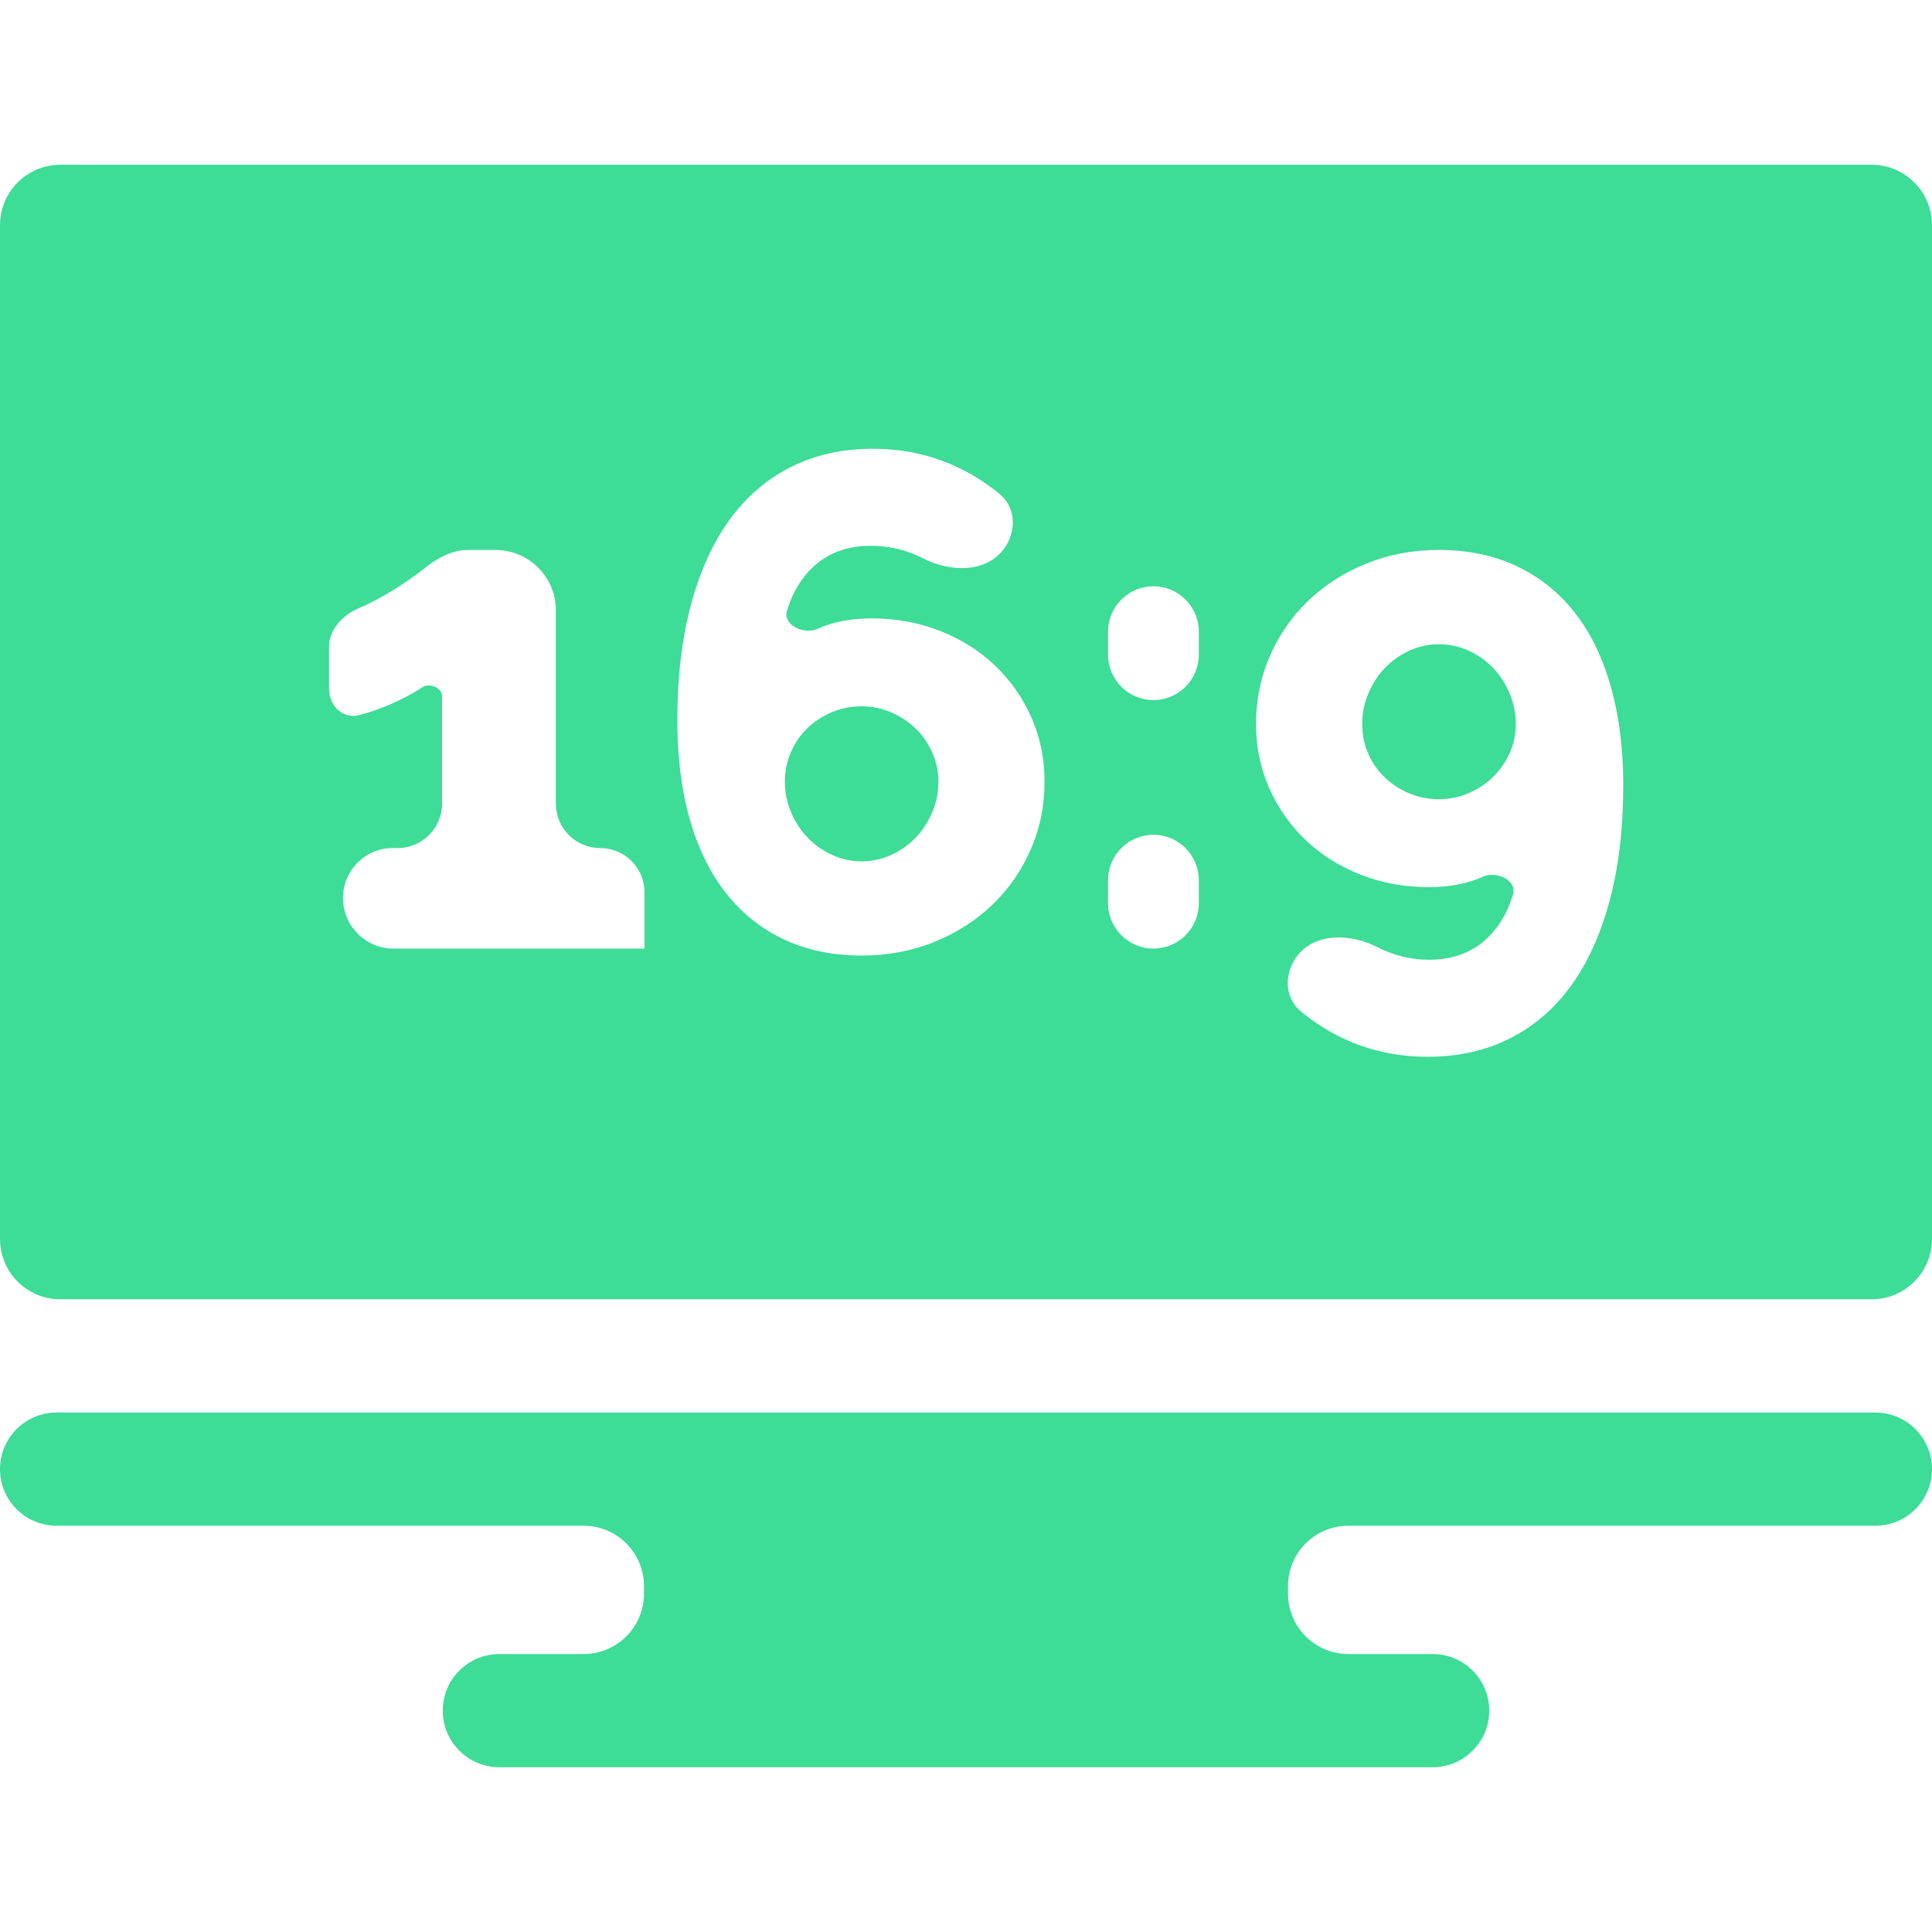
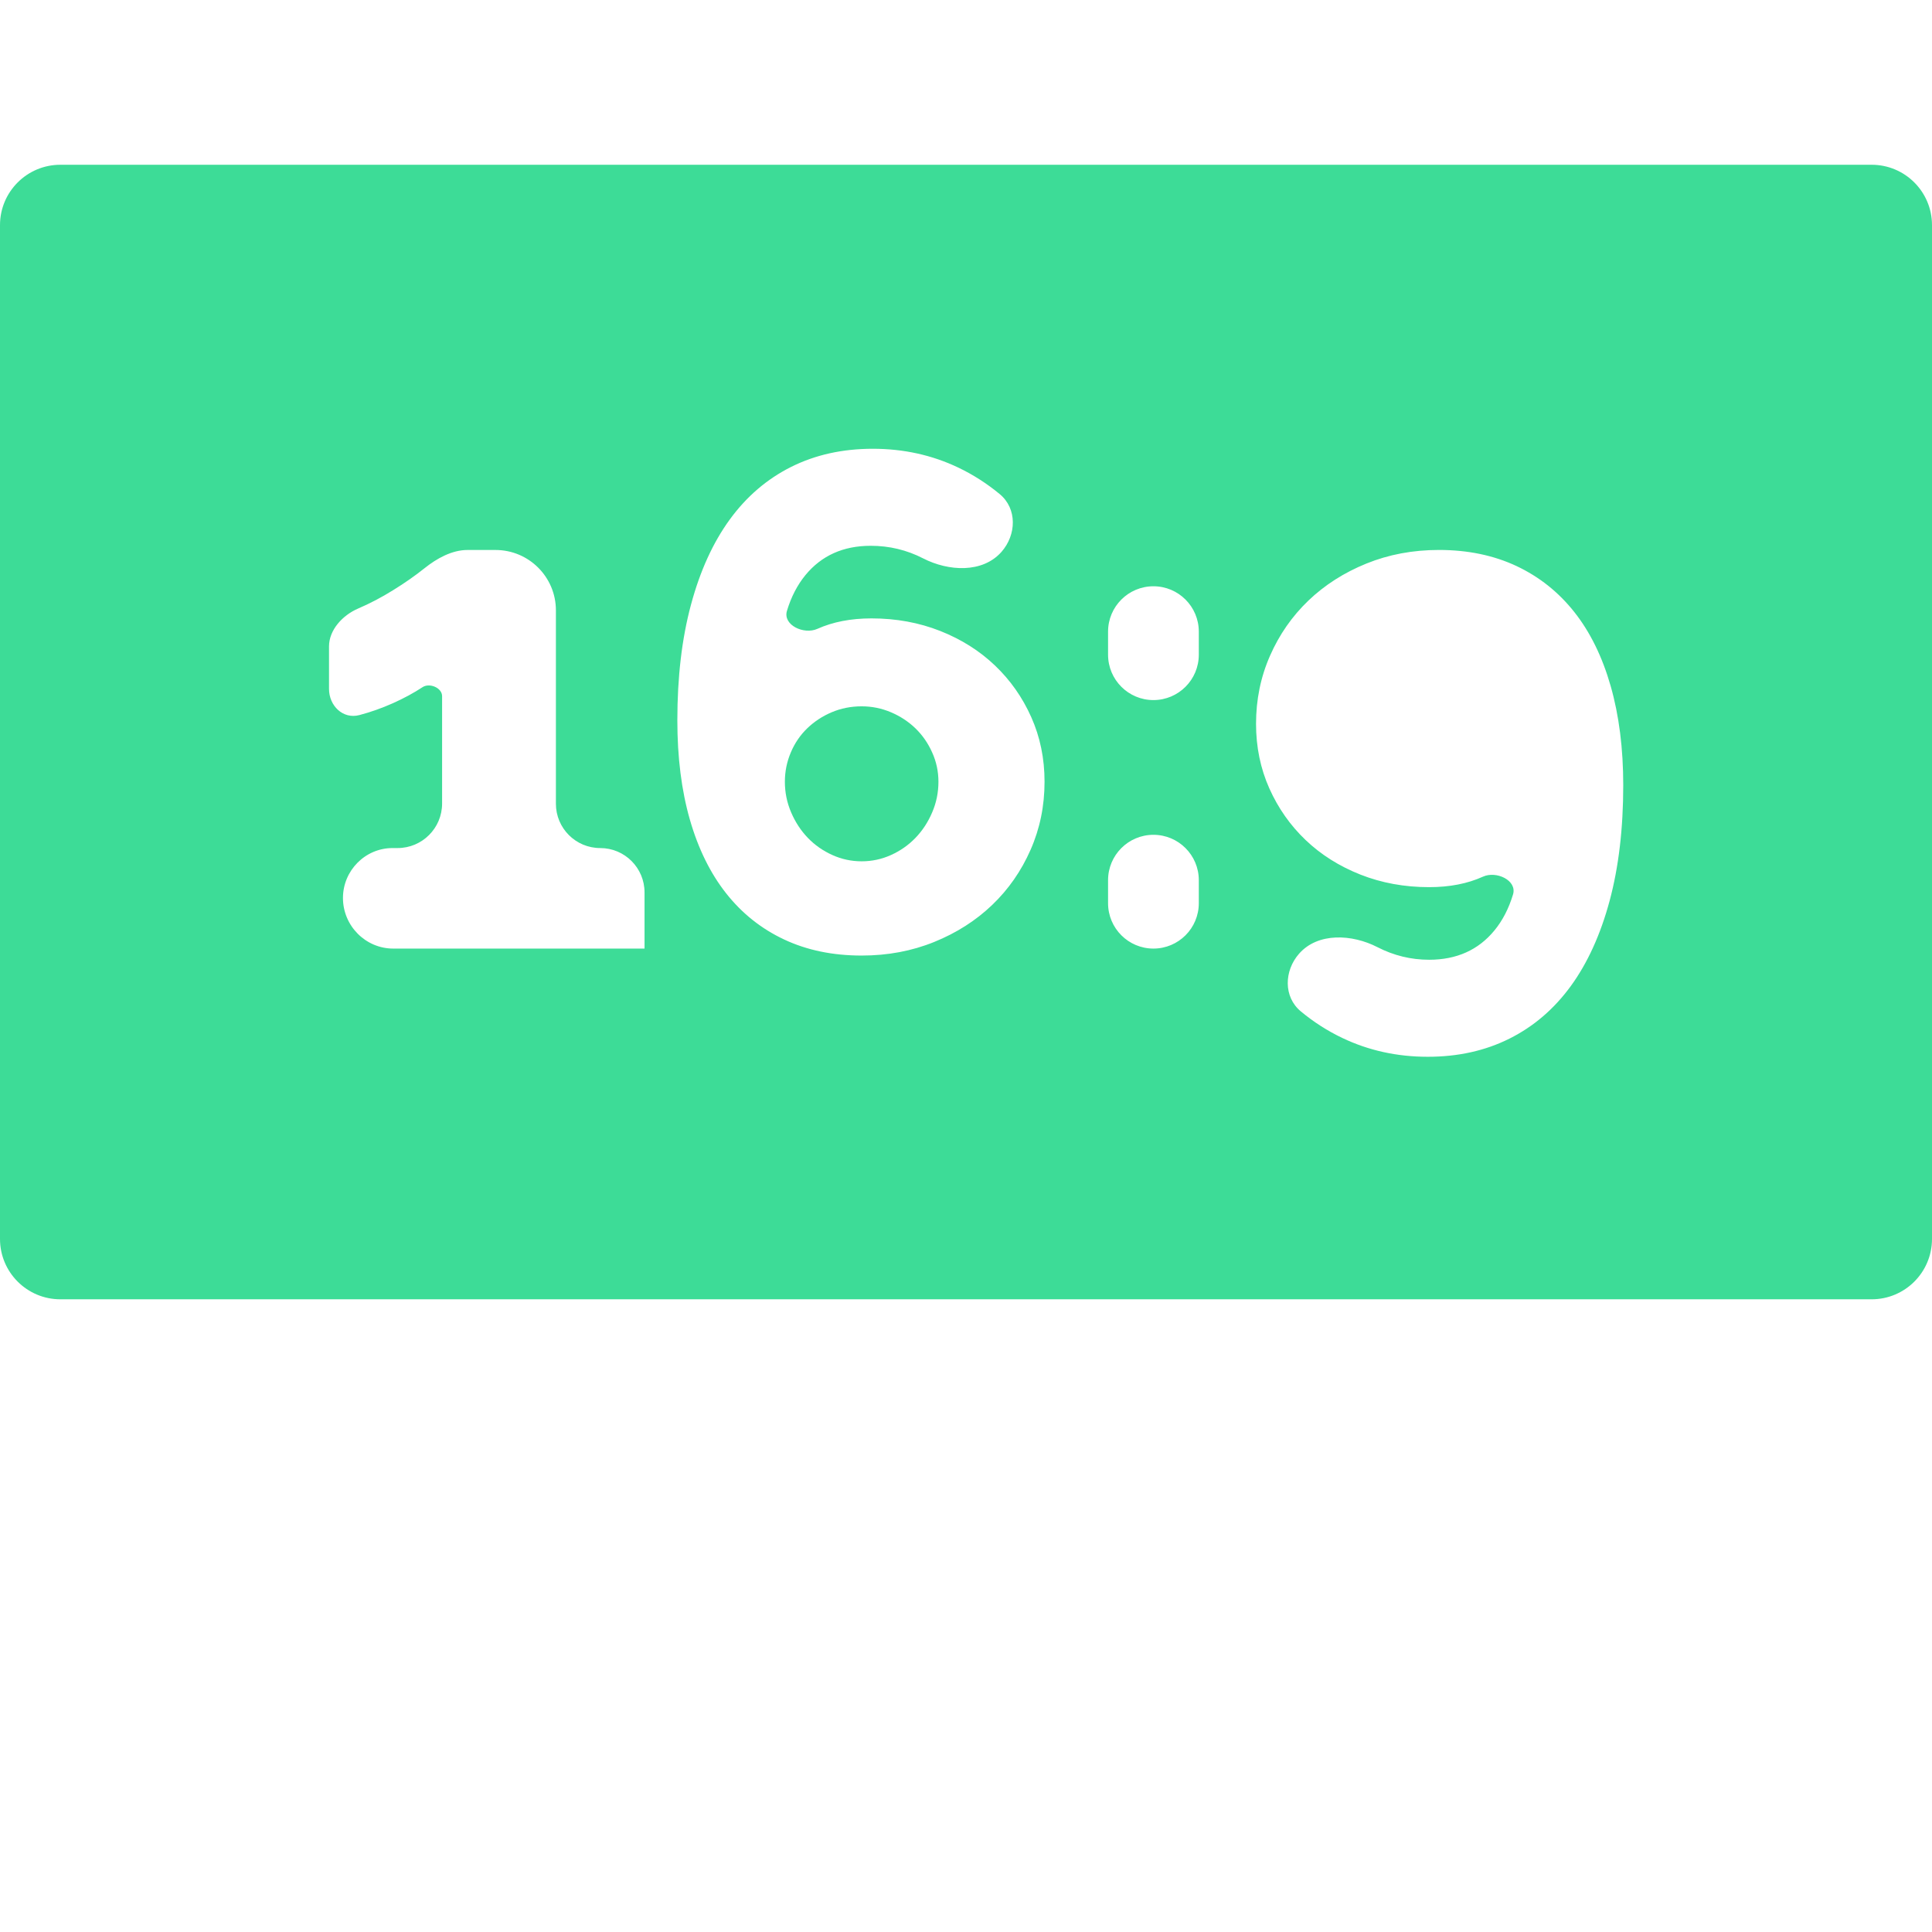
<svg xmlns="http://www.w3.org/2000/svg" width="64" height="64" viewBox="0 0 64 64" fill="none">
  <path d="M30.879 24.925C30.741 24.616 30.556 24.351 30.325 24.127C30.093 23.904 29.823 23.726 29.515 23.595C29.206 23.464 28.883 23.398 28.544 23.398C28.189 23.398 27.858 23.464 27.549 23.595C27.241 23.726 26.971 23.904 26.74 24.127C26.509 24.351 26.327 24.616 26.197 24.925C26.066 25.233 26 25.557 26 25.896C26 26.251 26.069 26.59 26.208 26.913C26.347 27.237 26.532 27.519 26.763 27.758C26.994 27.997 27.264 28.185 27.573 28.324C27.881 28.463 28.204 28.532 28.544 28.532C28.883 28.532 29.206 28.463 29.515 28.324C29.823 28.185 30.093 27.997 30.324 27.758C30.555 27.519 30.741 27.237 30.879 26.913C31.018 26.59 31.087 26.251 31.087 25.896C31.087 25.557 31.018 25.233 30.879 24.925Z" fill="#3DDC97" />
-   <path d="M50.004 22.96C49.866 22.636 49.681 22.355 49.449 22.116C49.218 21.877 48.948 21.688 48.64 21.549C48.331 21.41 48.008 21.341 47.669 21.341C47.329 21.341 47.006 21.41 46.697 21.549C46.389 21.688 46.119 21.877 45.888 22.116C45.657 22.355 45.472 22.636 45.333 22.96C45.194 23.283 45.125 23.623 45.125 23.977C45.125 24.332 45.19 24.659 45.322 24.96C45.452 25.261 45.634 25.523 45.865 25.746C46.096 25.97 46.366 26.147 46.675 26.278C46.983 26.409 47.314 26.475 47.669 26.475C48.008 26.475 48.332 26.409 48.64 26.278C48.948 26.147 49.218 25.97 49.45 25.746C49.681 25.523 49.866 25.261 50.005 24.96C50.143 24.659 50.213 24.332 50.213 23.977C50.212 23.623 50.143 23.283 50.004 22.96Z" fill="#3DDC97" />
  <path d="M2 5.458C0.895 5.458 0 6.353 0 7.458V41.041C0 42.146 0.895 43.041 2 43.041H62C63.105 43.041 64 42.146 64 41.041V7.458C64 6.353 63.105 5.458 62 5.458H2ZM21.352 31.423H13.027C12.107 31.423 11.361 30.666 11.361 29.746V29.746C11.361 28.84 12.097 28.093 13.003 28.093H13.171C13.985 28.093 14.645 27.433 14.645 26.619V23.061C14.645 22.784 14.229 22.611 13.998 22.763V22.763C13.705 22.956 13.377 23.133 13.015 23.295C12.652 23.457 12.283 23.588 11.905 23.688V23.688C11.361 23.832 10.899 23.381 10.899 22.818V21.415C10.899 20.863 11.352 20.38 11.858 20.161V20.161C12.252 19.992 12.641 19.788 13.026 19.548C13.412 19.31 13.758 19.067 14.067 18.82V18.82C14.469 18.499 14.97 18.219 15.485 18.219H16.415C17.519 18.219 18.415 19.114 18.415 20.219V26.625C18.415 27.436 19.072 28.093 19.883 28.093V28.093C20.694 28.093 21.351 28.75 21.351 29.561V31.423C21.351 31.423 21.351 31.423 21.352 31.423V31.423ZM34.139 28.151C33.831 28.852 33.407 29.461 32.867 29.978C32.328 30.494 31.688 30.903 30.948 31.203C30.208 31.504 29.406 31.654 28.543 31.654C27.587 31.654 26.731 31.477 25.976 31.122C25.221 30.768 24.581 30.259 24.057 29.596C23.533 28.933 23.132 28.12 22.854 27.156C22.577 26.193 22.438 25.095 22.438 23.861C22.438 22.427 22.588 21.152 22.889 20.034C23.189 18.916 23.617 17.976 24.172 17.213C24.727 16.45 25.406 15.868 26.207 15.467C27.009 15.066 27.911 14.866 28.913 14.866C29.93 14.866 30.875 15.074 31.746 15.49C32.236 15.724 32.693 16.017 33.117 16.368C33.699 16.849 33.674 17.716 33.175 18.282V18.282C32.548 18.992 31.419 18.929 30.578 18.496V18.496C30.038 18.219 29.46 18.08 28.844 18.08C27.934 18.08 27.213 18.404 26.681 19.051C26.414 19.377 26.209 19.771 26.069 20.234C25.926 20.704 26.627 21.032 27.075 20.832V20.832C27.591 20.601 28.188 20.485 28.867 20.485C29.684 20.485 30.443 20.624 31.145 20.901C31.846 21.179 32.451 21.56 32.96 22.046C33.469 22.531 33.87 23.102 34.162 23.757C34.455 24.413 34.602 25.125 34.602 25.896C34.602 26.698 34.448 27.45 34.139 28.151ZM39.712 29.92C39.712 30.75 39.039 31.423 38.209 31.423V31.423C37.379 31.423 36.706 30.75 36.706 29.92V29.157C36.706 28.327 37.379 27.654 38.209 27.654V27.654C39.039 27.654 39.712 28.327 39.712 29.157V29.92ZM39.712 21.687C39.712 22.518 39.039 23.191 38.209 23.191V23.191C37.379 23.191 36.706 22.518 36.706 21.687V20.924C36.706 20.094 37.379 19.421 38.209 19.421V19.421C39.039 19.421 39.712 20.094 39.712 20.924V21.687ZM53.321 29.839C53.02 30.957 52.592 31.897 52.038 32.66C51.483 33.423 50.804 34.005 50.002 34.406C49.201 34.807 48.299 35.007 47.297 35.007C46.279 35.007 45.335 34.799 44.464 34.383C43.974 34.149 43.516 33.856 43.092 33.504C42.511 33.023 42.536 32.157 43.035 31.591V31.591C43.661 30.882 44.791 30.944 45.632 31.377V31.377C46.171 31.654 46.742 31.793 47.343 31.793C48.253 31.793 48.974 31.469 49.505 30.822C49.775 30.494 49.98 30.096 50.121 29.63C50.262 29.163 49.568 28.839 49.124 29.041V29.041C48.615 29.272 48.021 29.388 47.343 29.388C46.526 29.388 45.767 29.249 45.065 28.972C44.364 28.694 43.759 28.313 43.25 27.827C42.741 27.341 42.34 26.771 42.048 26.116C41.755 25.46 41.608 24.747 41.608 23.977C41.608 23.175 41.762 22.424 42.071 21.722C42.379 21.02 42.803 20.412 43.343 19.895C43.882 19.379 44.522 18.97 45.262 18.669C46.002 18.369 46.803 18.218 47.667 18.218C48.623 18.218 49.478 18.396 50.234 18.75C50.989 19.105 51.629 19.614 52.153 20.277C52.677 20.94 53.078 21.756 53.356 22.728C53.633 23.699 53.772 24.794 53.772 26.012C53.772 27.445 53.621 28.721 53.321 29.839Z" fill="#3DDC97" />
-   <path d="M62.125 50.542C63.16 50.542 64 49.703 64 48.667V48.667C64 47.632 63.16 46.792 62.125 46.792H1.875C0.839 46.792 0 47.632 0 48.667V48.667C0 49.703 0.839 50.542 1.875 50.542H19.333C20.438 50.542 21.333 51.438 21.333 52.542V52.792C21.333 53.897 20.438 54.792 19.333 54.792H16.542C15.506 54.792 14.667 55.632 14.667 56.667V56.667C14.667 57.703 15.506 58.542 16.542 58.542H47.458C48.494 58.542 49.333 57.703 49.333 56.667V56.667C49.333 55.632 48.494 54.792 47.458 54.792H44.667C43.562 54.792 42.667 53.897 42.667 52.792V52.542C42.667 51.438 43.562 50.542 44.667 50.542H62.125Z" fill="#3DDC97" />
</svg>